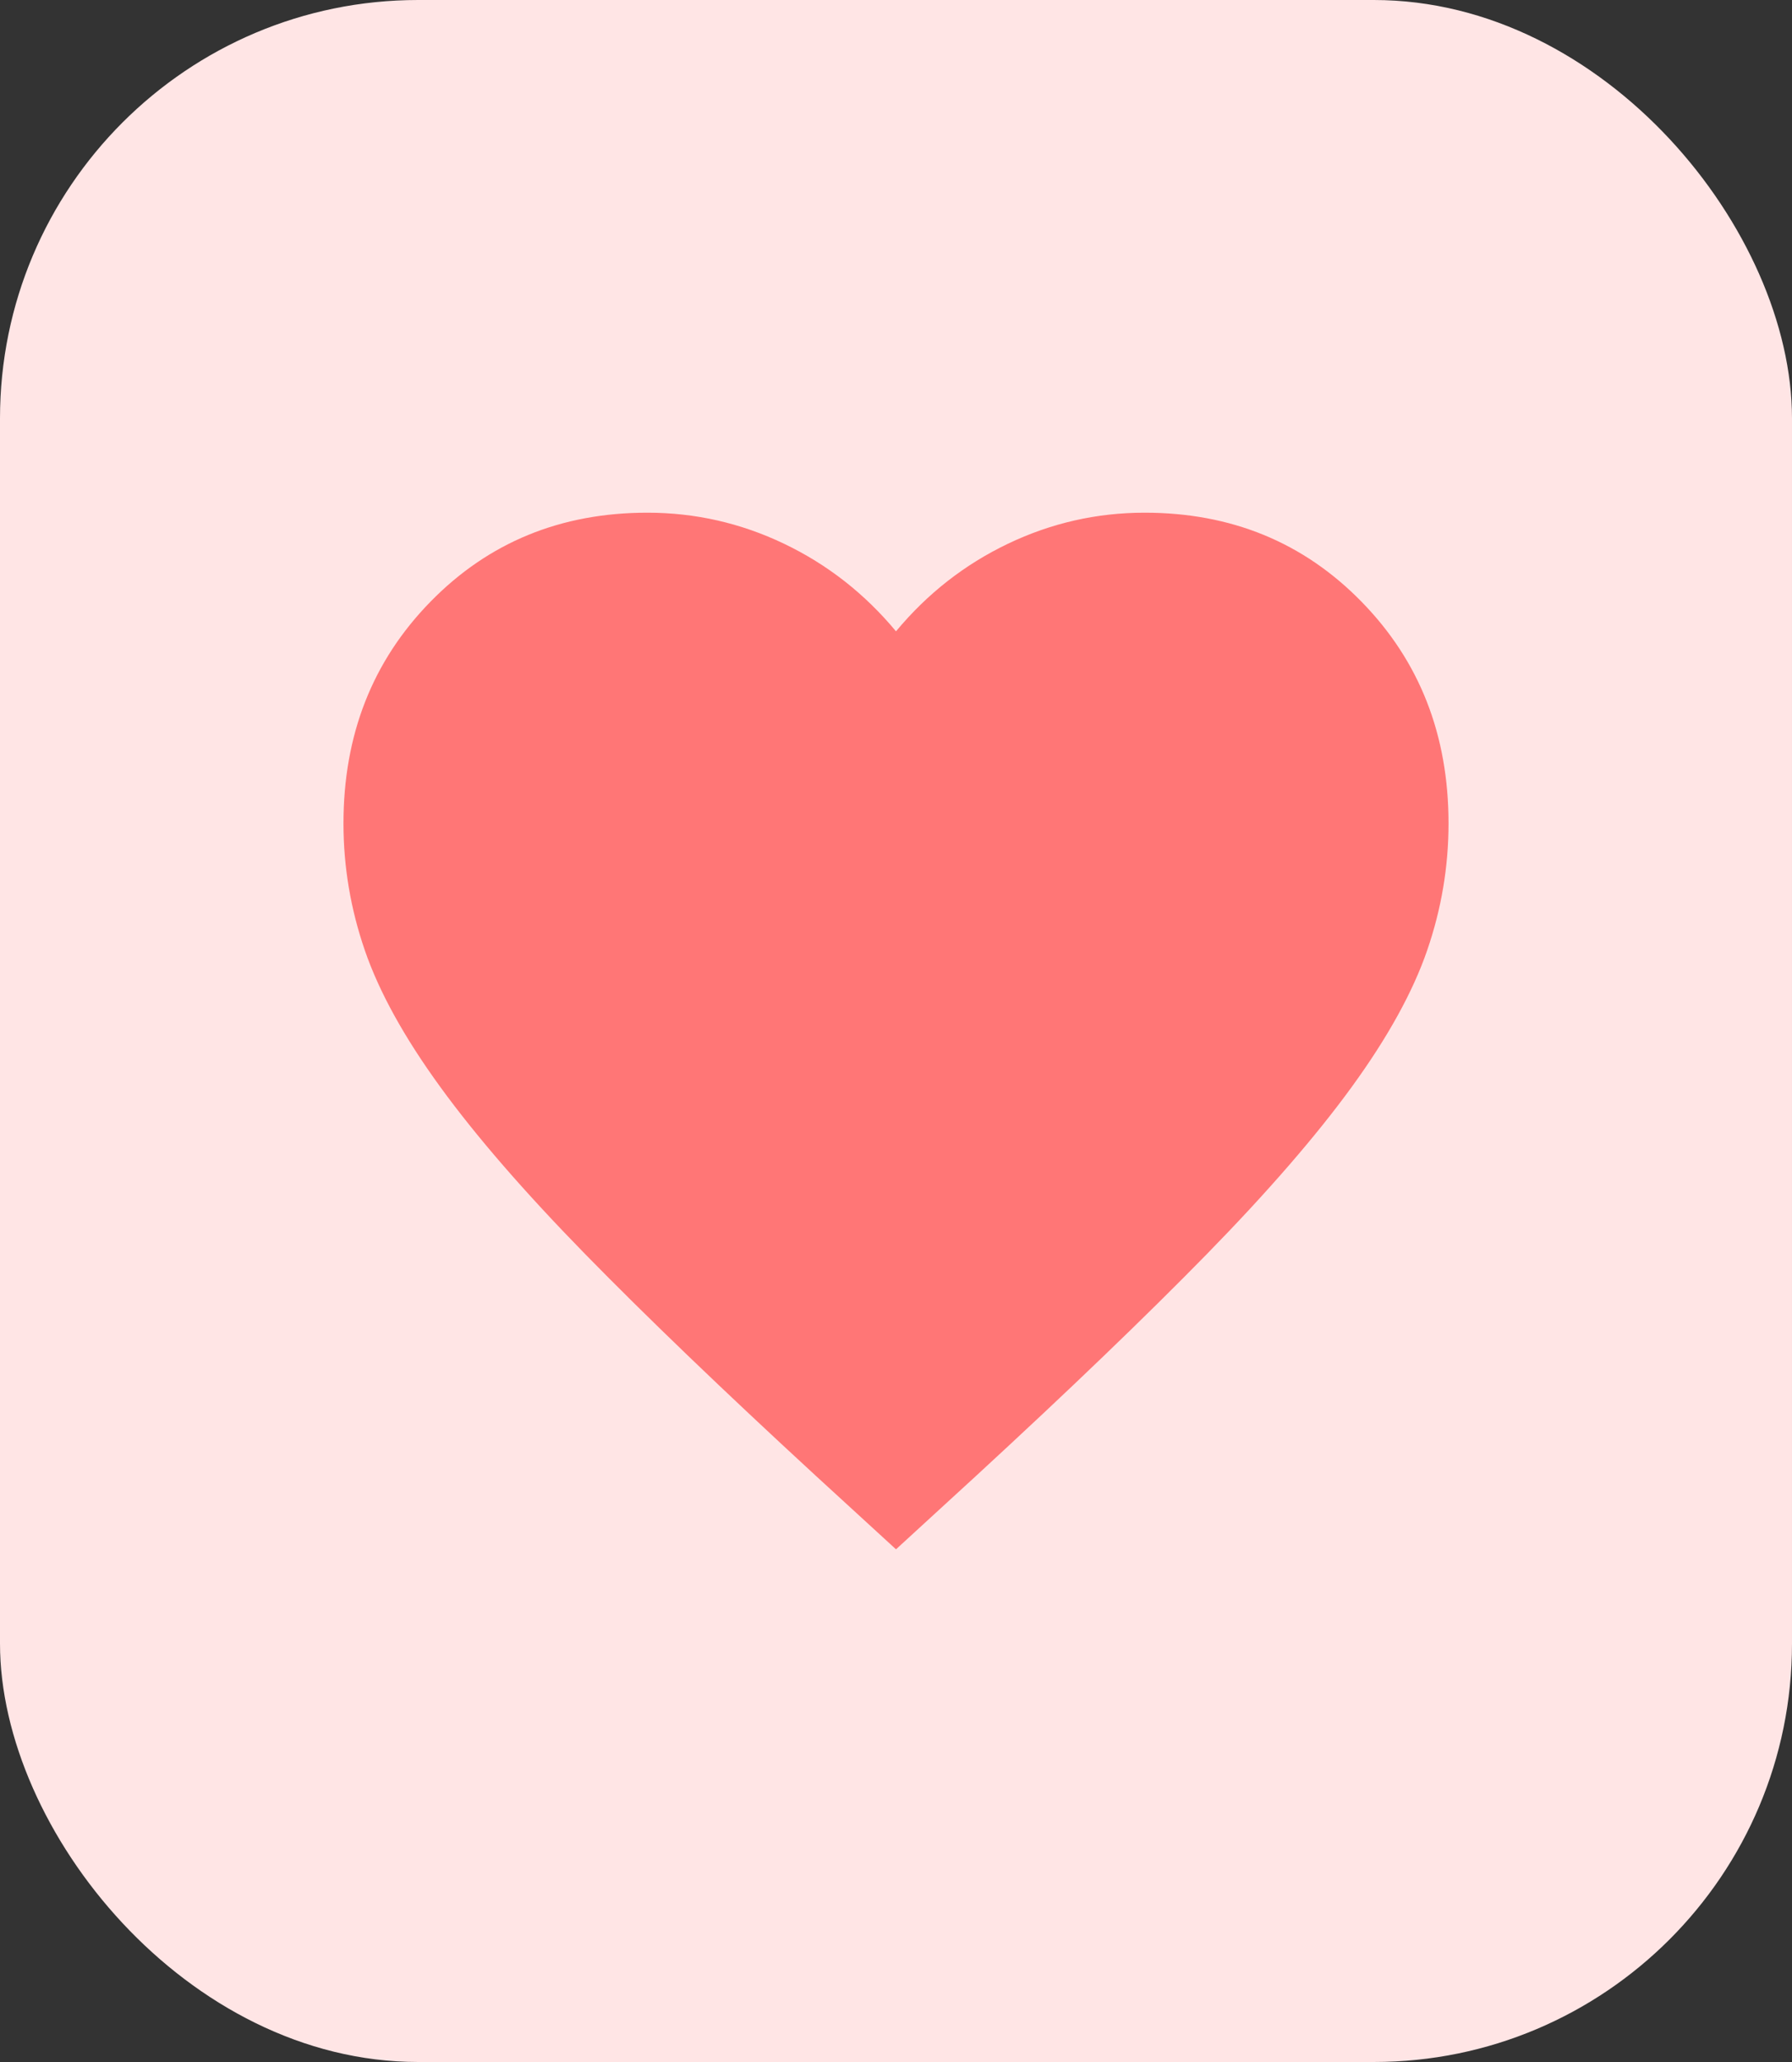
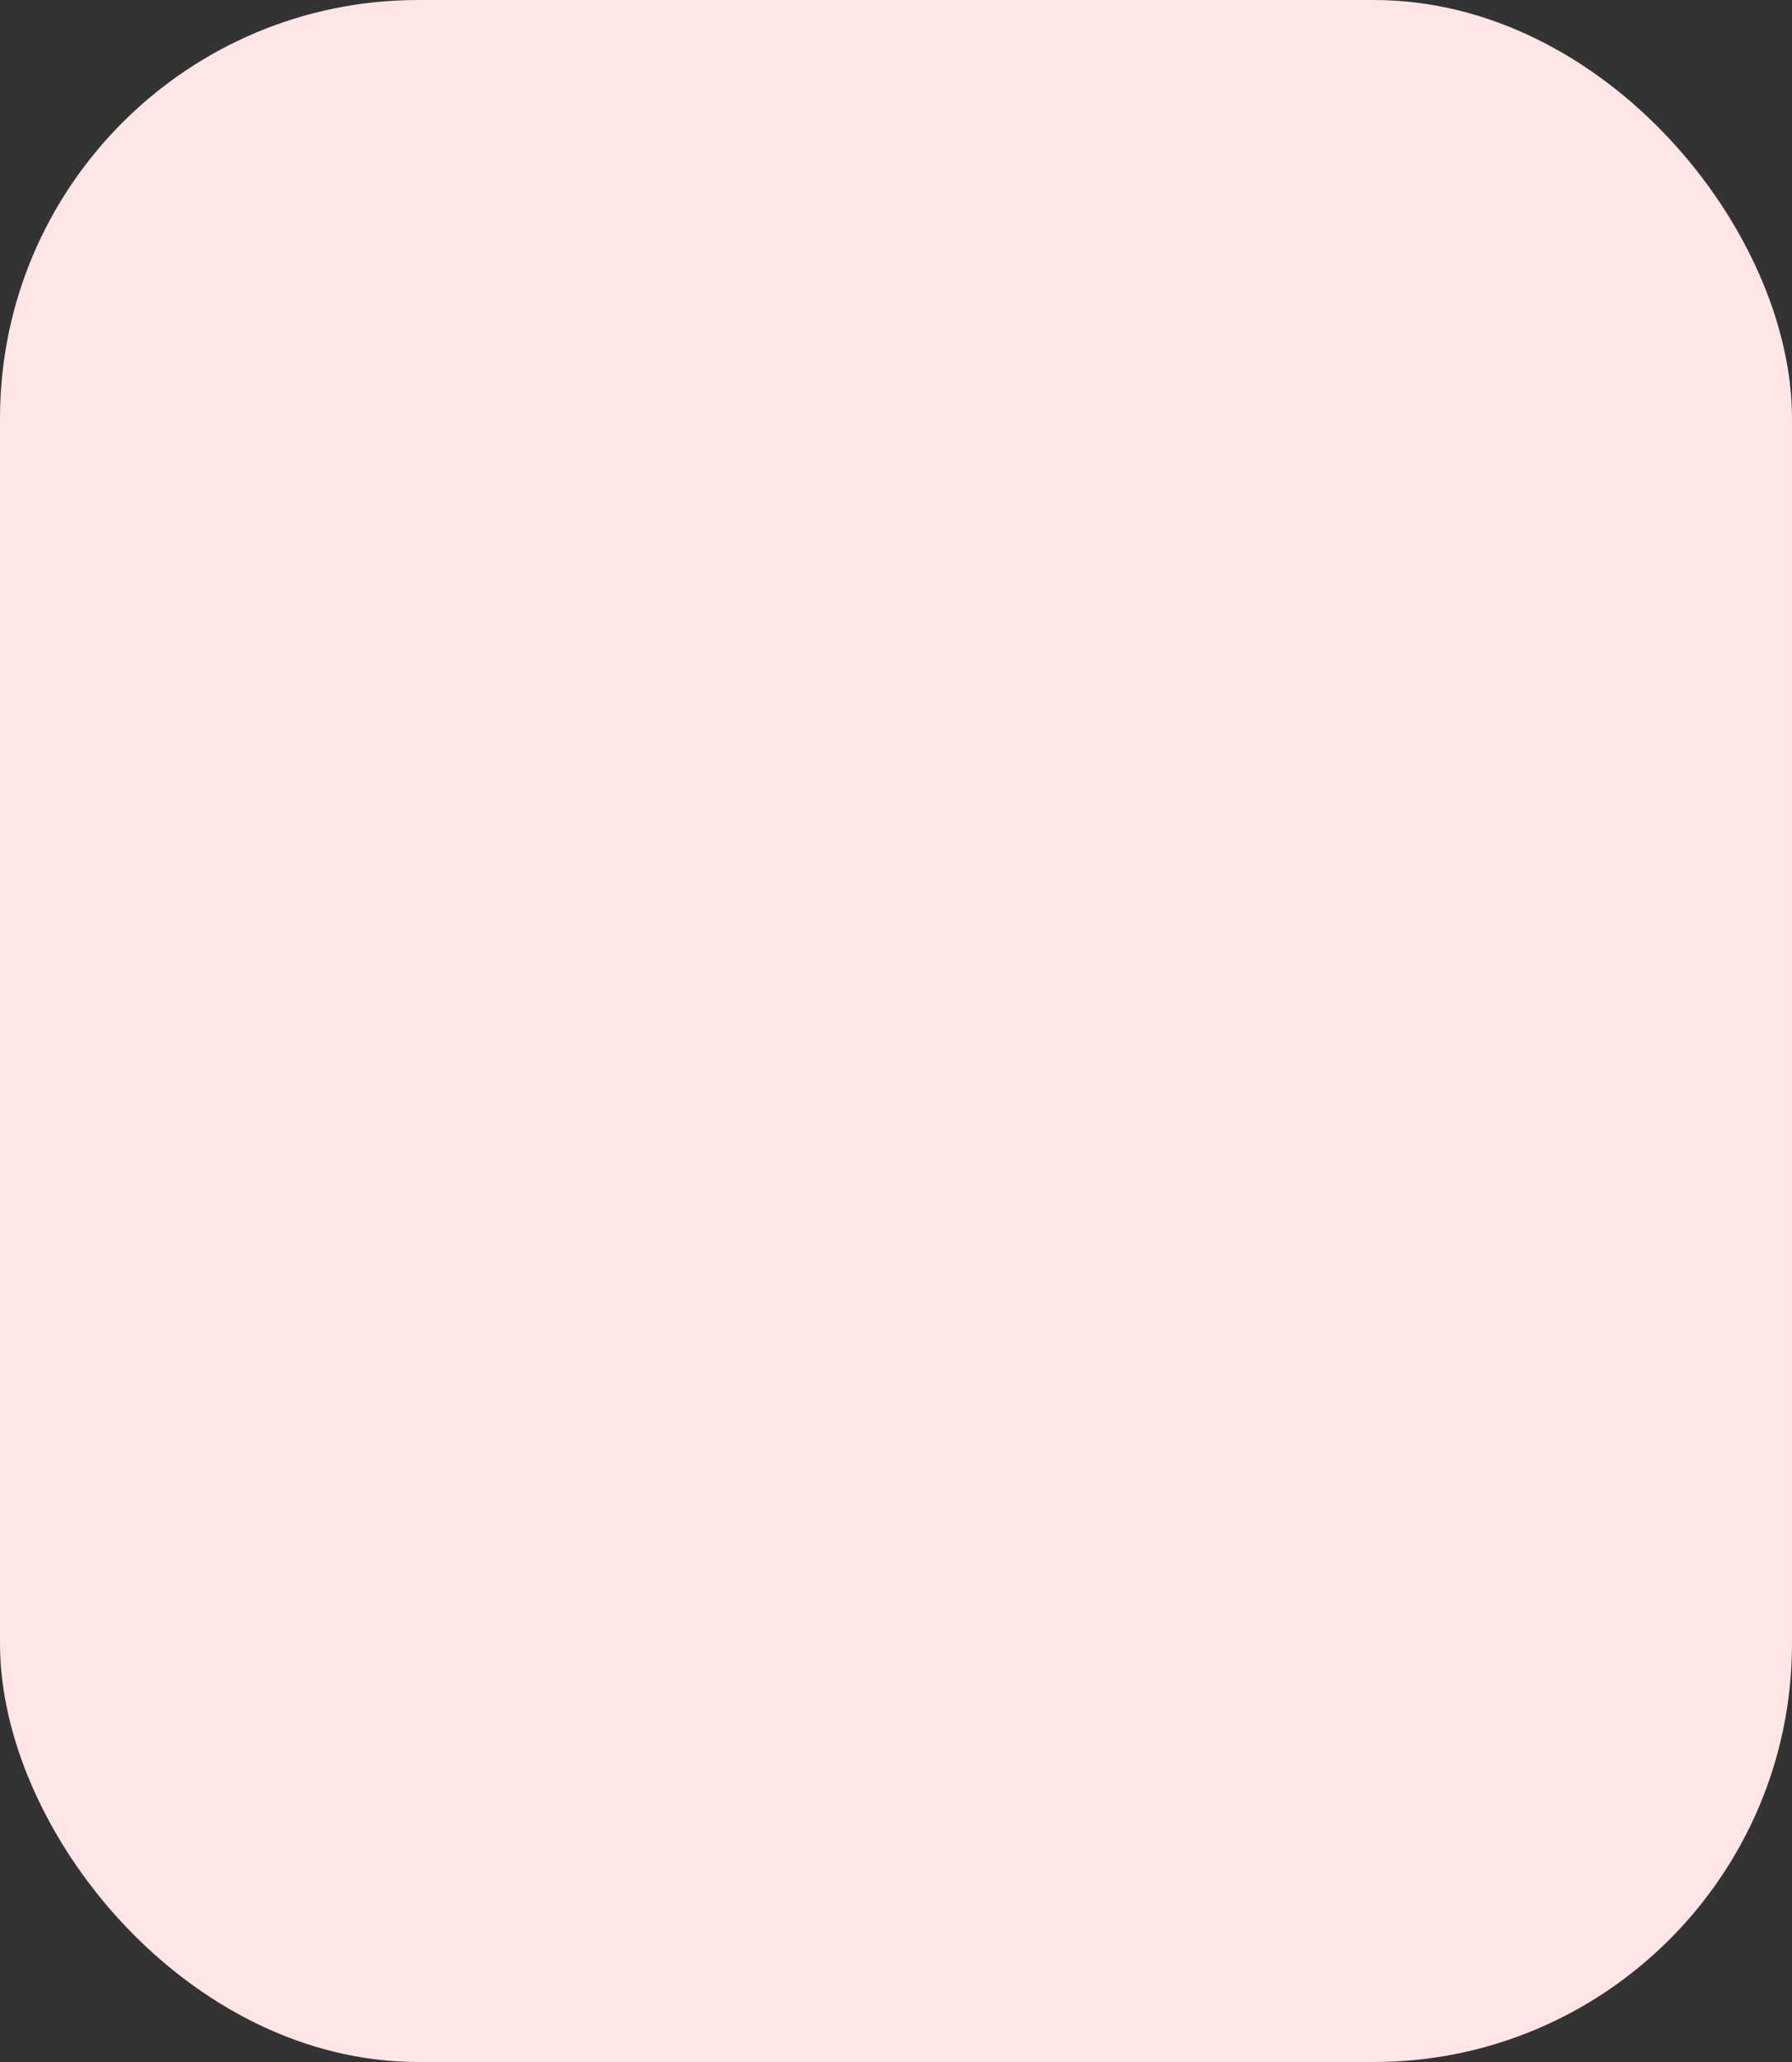
<svg xmlns="http://www.w3.org/2000/svg" width="60" height="69" viewBox="0 0 60 69" fill="none">
  <rect x="0" y="0" width="60" height="69" fill="#333333" stroke="none" />
  <rect width="60" height="69" rx="14" fill="#FFE5E5" />
-   <path d="M30 51.844L27.317 49.386C24.203 46.519 21.629 44.046 19.594 41.967C17.559 39.887 15.94 38.021 14.738 36.367C13.535 34.713 12.695 33.193 12.217 31.806C11.739 30.42 11.5 29.002 11.5 27.553C11.5 24.591 12.471 22.118 14.414 20.134C16.356 18.149 18.777 17.156 21.675 17.156C23.278 17.156 24.805 17.503 26.254 18.196C27.703 18.889 28.952 19.866 30 21.126C31.048 19.866 32.297 18.889 33.746 18.196C35.195 17.503 36.722 17.156 38.325 17.156C41.223 17.156 43.644 18.149 45.586 20.134C47.529 22.118 48.5 24.591 48.5 27.553C48.5 29.002 48.261 30.42 47.783 31.806C47.305 33.193 46.465 34.713 45.263 36.367C44.06 38.021 42.441 39.887 40.406 41.967C38.371 44.046 35.797 46.519 32.682 49.386L30 51.844Z" fill="#FF7676" />
</svg>